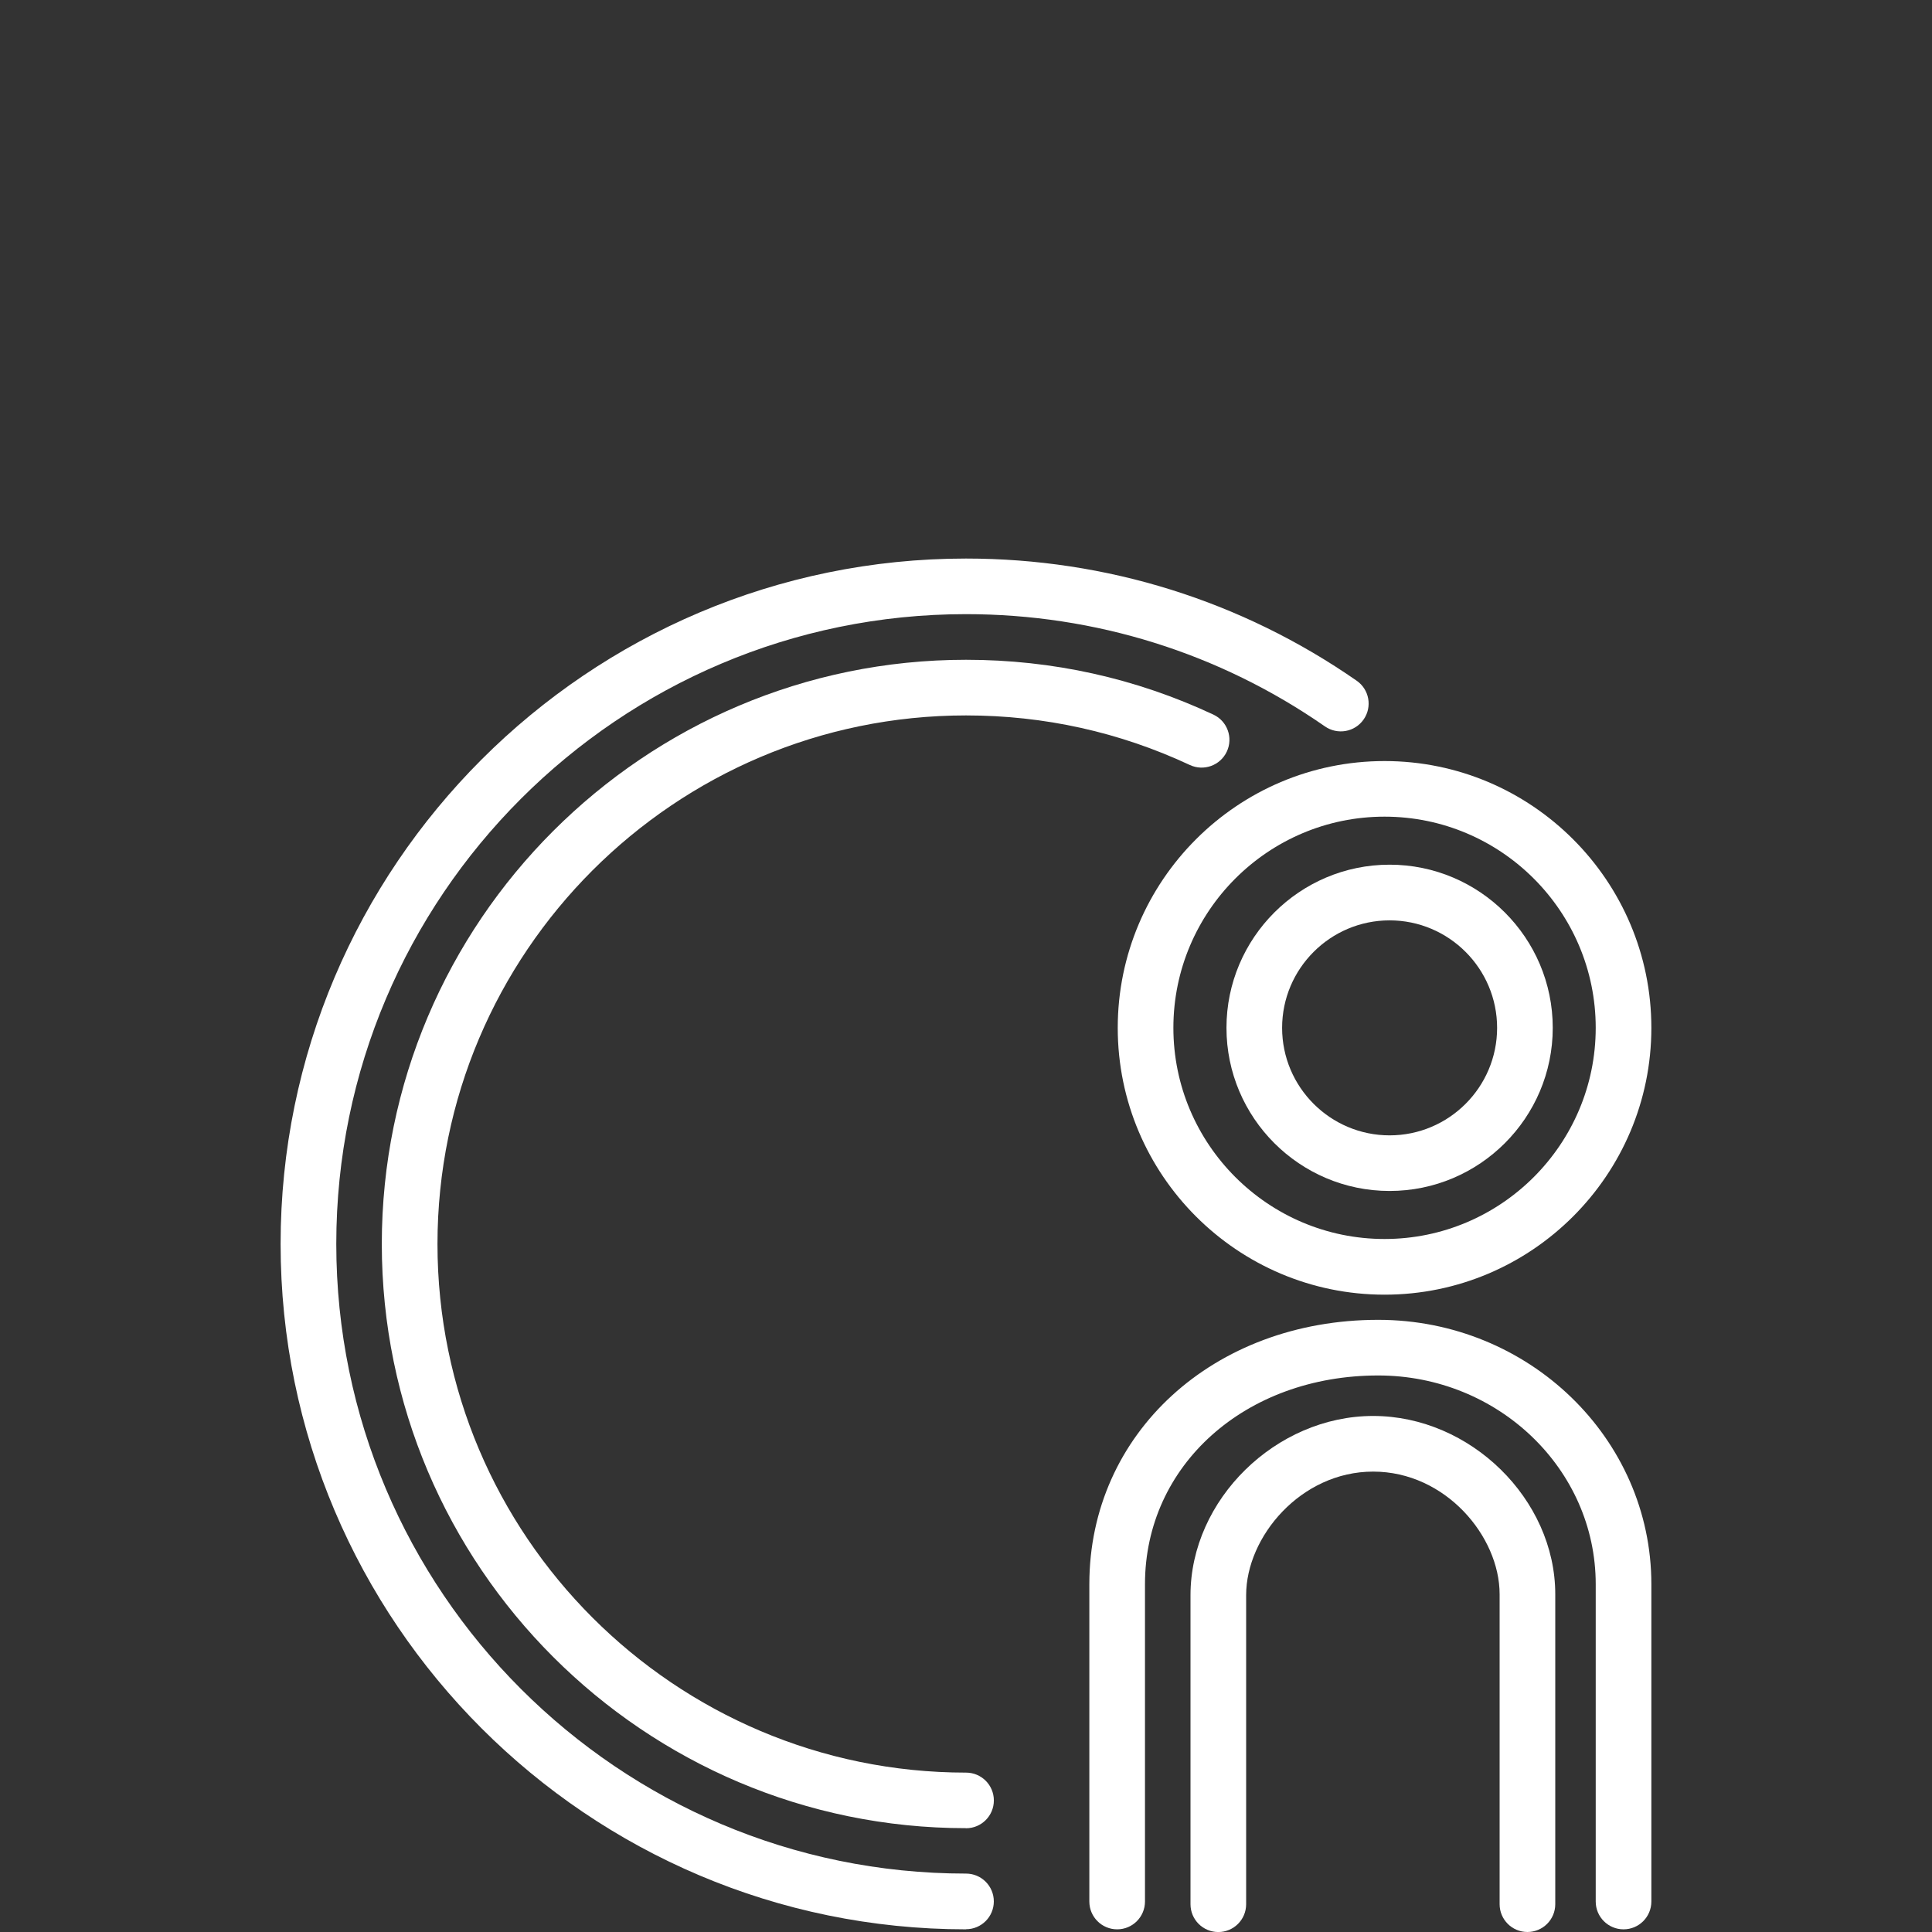
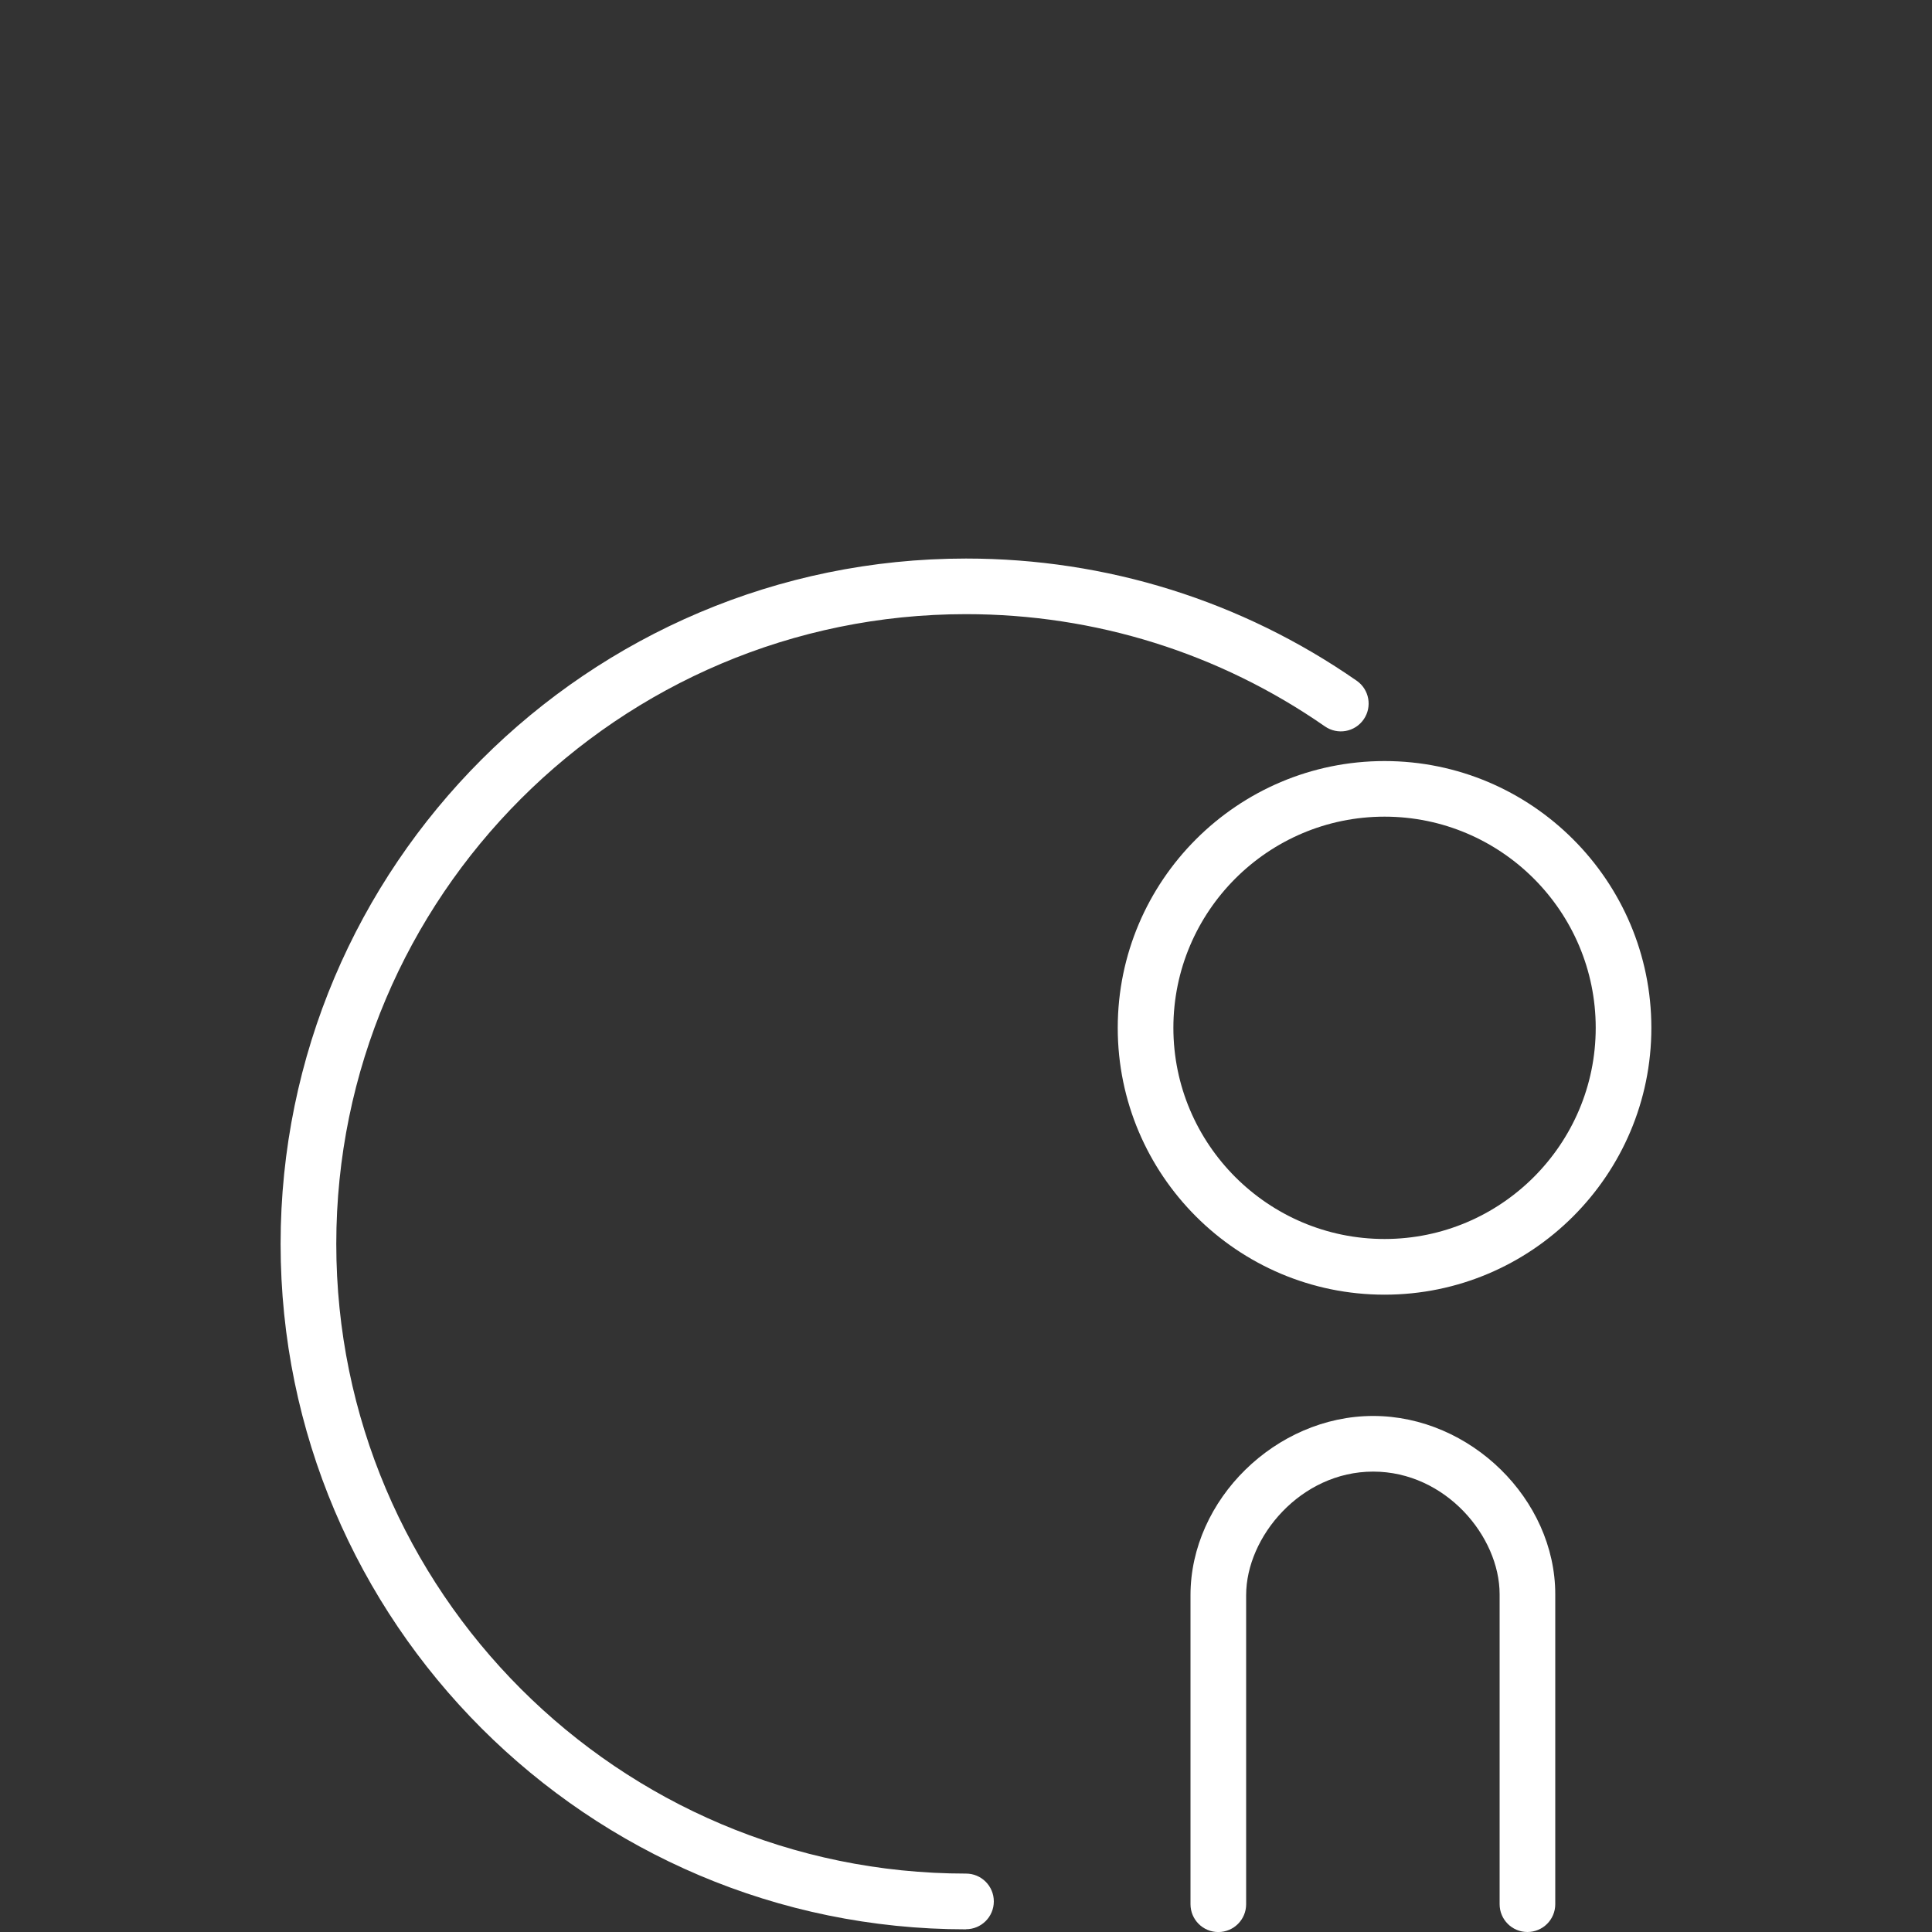
<svg xmlns="http://www.w3.org/2000/svg" id="Layer_1" data-name="Layer 1" viewBox="0 0 500 500">
  <rect x="0" y="0" width="500" height="500" fill="#333333" stroke="none" />
  <defs>
    <style>
      .cls-1 {
        fill: #fff;
      }
    </style>
  </defs>
  <path class="cls-1" d="M250,499.31c-97.8,0-177.38-79.57-177.38-177.38s79.57-177.38,177.38-177.38c36.38,0,71.34,10.94,101.11,31.62,3.27,2.27,4.07,6.76,1.8,10.02-2.27,3.27-6.75,4.07-10.02,1.8-27.34-19-59.47-29.05-92.89-29.05-89.87,0-162.97,73.11-162.97,162.97s73.11,162.97,162.97,162.97c3.98,0,7.2,3.22,7.2,7.2s-3.22,7.2-7.2,7.2Z" />
-   <path class="cls-1" d="M250,473.13c-83.37,0-151.19-67.83-151.19-151.19s67.83-151.19,151.19-151.19c22.37,0,43.91,4.77,64.03,14.19,3.6,1.69,5.15,5.97,3.47,9.57-1.69,3.6-5.97,5.15-9.57,3.47-18.19-8.51-37.68-12.83-57.92-12.83-75.43,0-136.79,61.37-136.79,136.8s61.37,136.8,136.79,136.8c3.98,0,7.2,3.22,7.2,7.2s-3.22,7.2-7.2,7.2Z" />
  <path class="cls-1" d="M358.32,335.06c-38.08,0-69.05-30.98-69.05-69.05s30.98-69.05,69.05-69.05,69.05,30.98,69.05,69.05-30.98,69.05-69.05,69.05ZM358.32,211.35c-30.14,0-54.65,24.52-54.65,54.65s24.52,54.65,54.65,54.65,54.65-24.52,54.65-54.65-24.52-54.65-54.65-54.65Z" />
-   <path class="cls-1" d="M359.63,308.22c-23.28,0-42.22-18.94-42.22-42.22s18.94-42.22,42.22-42.22,42.22,18.94,42.22,42.22-18.94,42.22-42.22,42.22ZM359.63,238.19c-15.34,0-27.82,12.48-27.82,27.82s12.48,27.82,27.82,27.82,27.82-12.48,27.82-27.82-12.48-27.82-27.82-27.82Z" />
-   <path class="cls-1" d="M420.17,499.31c-3.98,0-7.2-3.22-7.2-7.2v-82.13c0-29.78-25.25-54.01-56.29-54.01-34.41,0-60.36,23.22-60.36,54.01v82.13c0,3.98-3.22,7.2-7.2,7.2s-7.2-3.22-7.2-7.2v-82.13c0-39,32.14-68.41,74.76-68.41,38.98,0,70.69,30.69,70.69,68.41v82.13c0,3.98-3.22,7.2-7.2,7.2Z" />
  <path class="cls-1" d="M395.3,500c-3.98,0-7.2-3.22-7.2-7.2v-80.21c0-14.98-14-31.74-32.73-31.74s-32.87,16.88-32.87,31.97v79.99c0,3.98-3.22,7.2-7.2,7.2s-7.2-3.22-7.2-7.2v-79.99c0-24.7,22.09-46.37,47.27-46.37s47.13,21.56,47.13,46.14v80.21c0,3.98-3.22,7.2-7.2,7.2Z" />
</svg>